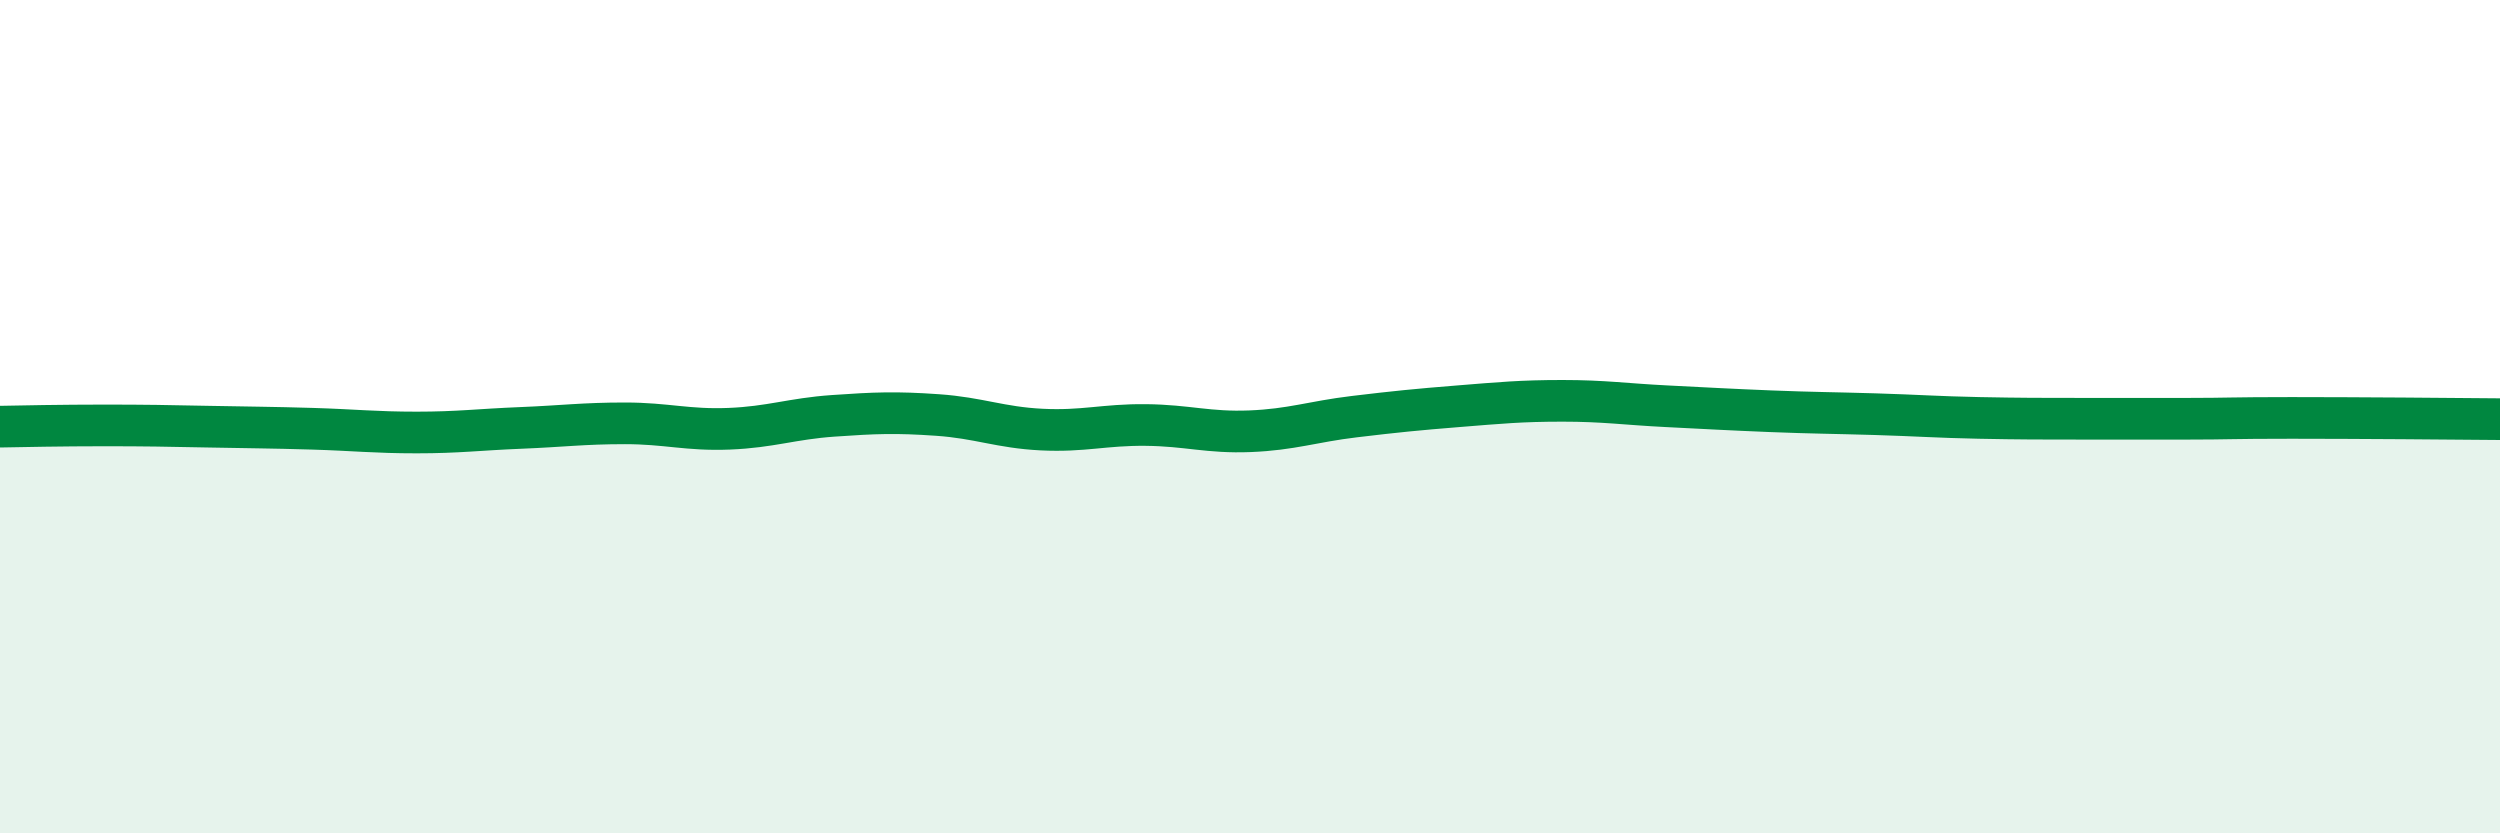
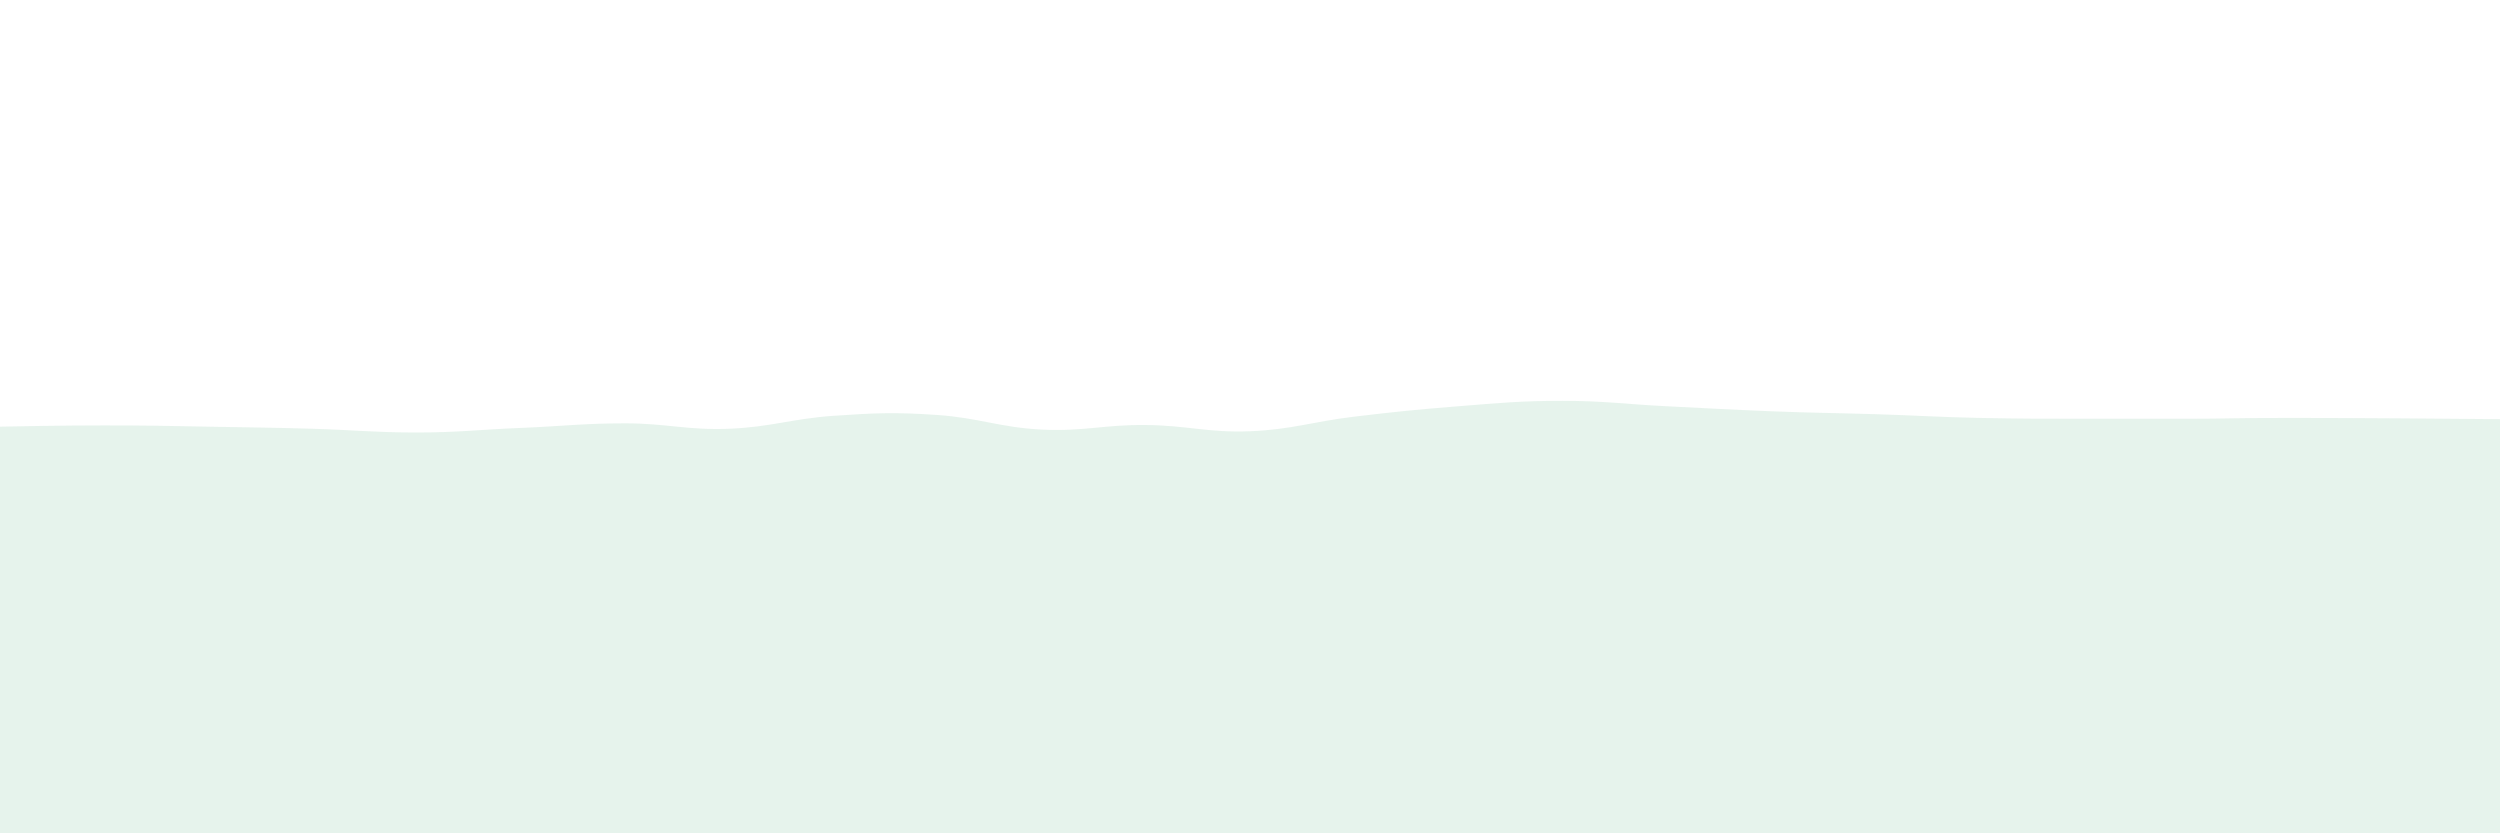
<svg xmlns="http://www.w3.org/2000/svg" width="60" height="20" viewBox="0 0 60 20">
  <path d="M 0,10.24 C 0.5,10.23 1.5,10.21 2.5,10.21 C 3.5,10.21 4,10.22 5,10.24 C 6,10.26 6.5,10.26 7.5,10.29 C 8.5,10.32 9,10.38 10,10.38 C 11,10.38 11.5,10.31 12.5,10.27 C 13.5,10.23 14,10.16 15,10.16 C 16,10.16 16.5,10.33 17.5,10.29 C 18.5,10.25 19,10.05 20,9.98 C 21,9.91 21.5,9.89 22.5,9.96 C 23.5,10.03 24,10.26 25,10.31 C 26,10.36 26.5,10.19 27.5,10.2 C 28.5,10.21 29,10.39 30,10.35 C 31,10.31 31.5,10.12 32.5,10 C 33.5,9.88 34,9.83 35,9.75 C 36,9.67 36.5,9.62 37.5,9.62 C 38.5,9.62 39,9.7 40,9.75 C 41,9.8 41.5,9.83 42.5,9.87 C 43.5,9.91 44,9.91 45,9.94 C 46,9.97 46.5,10.01 47.5,10.03 C 48.5,10.05 49,10.05 50,10.05 C 51,10.05 51.5,10.05 52.5,10.05 C 53.5,10.05 53.5,10.03 55,10.03 C 56.5,10.03 59,10.05 60,10.06L60 20L0 20Z" fill="#008740" opacity="0.1" stroke-linecap="round" stroke-linejoin="round" />
-   <path d="M 0,10.24 C 0.5,10.23 1.5,10.21 2.5,10.21 C 3.5,10.21 4,10.22 5,10.24 C 6,10.26 6.5,10.26 7.5,10.29 C 8.5,10.32 9,10.38 10,10.38 C 11,10.38 11.5,10.31 12.5,10.27 C 13.5,10.23 14,10.16 15,10.16 C 16,10.16 16.5,10.33 17.5,10.29 C 18.5,10.25 19,10.05 20,9.98 C 21,9.91 21.5,9.89 22.5,9.96 C 23.5,10.03 24,10.26 25,10.31 C 26,10.36 26.5,10.19 27.5,10.2 C 28.5,10.21 29,10.39 30,10.35 C 31,10.31 31.5,10.12 32.5,10 C 33.5,9.88 34,9.83 35,9.75 C 36,9.67 36.5,9.62 37.5,9.62 C 38.5,9.62 39,9.7 40,9.75 C 41,9.8 41.5,9.83 42.5,9.87 C 43.5,9.91 44,9.91 45,9.94 C 46,9.97 46.5,10.01 47.5,10.03 C 48.5,10.05 49,10.05 50,10.05 C 51,10.05 51.5,10.05 52.5,10.05 C 53.5,10.05 53.5,10.03 55,10.03 C 56.5,10.03 59,10.05 60,10.06" stroke="#008740" stroke-width="1" fill="none" stroke-linecap="round" stroke-linejoin="round" />
</svg>